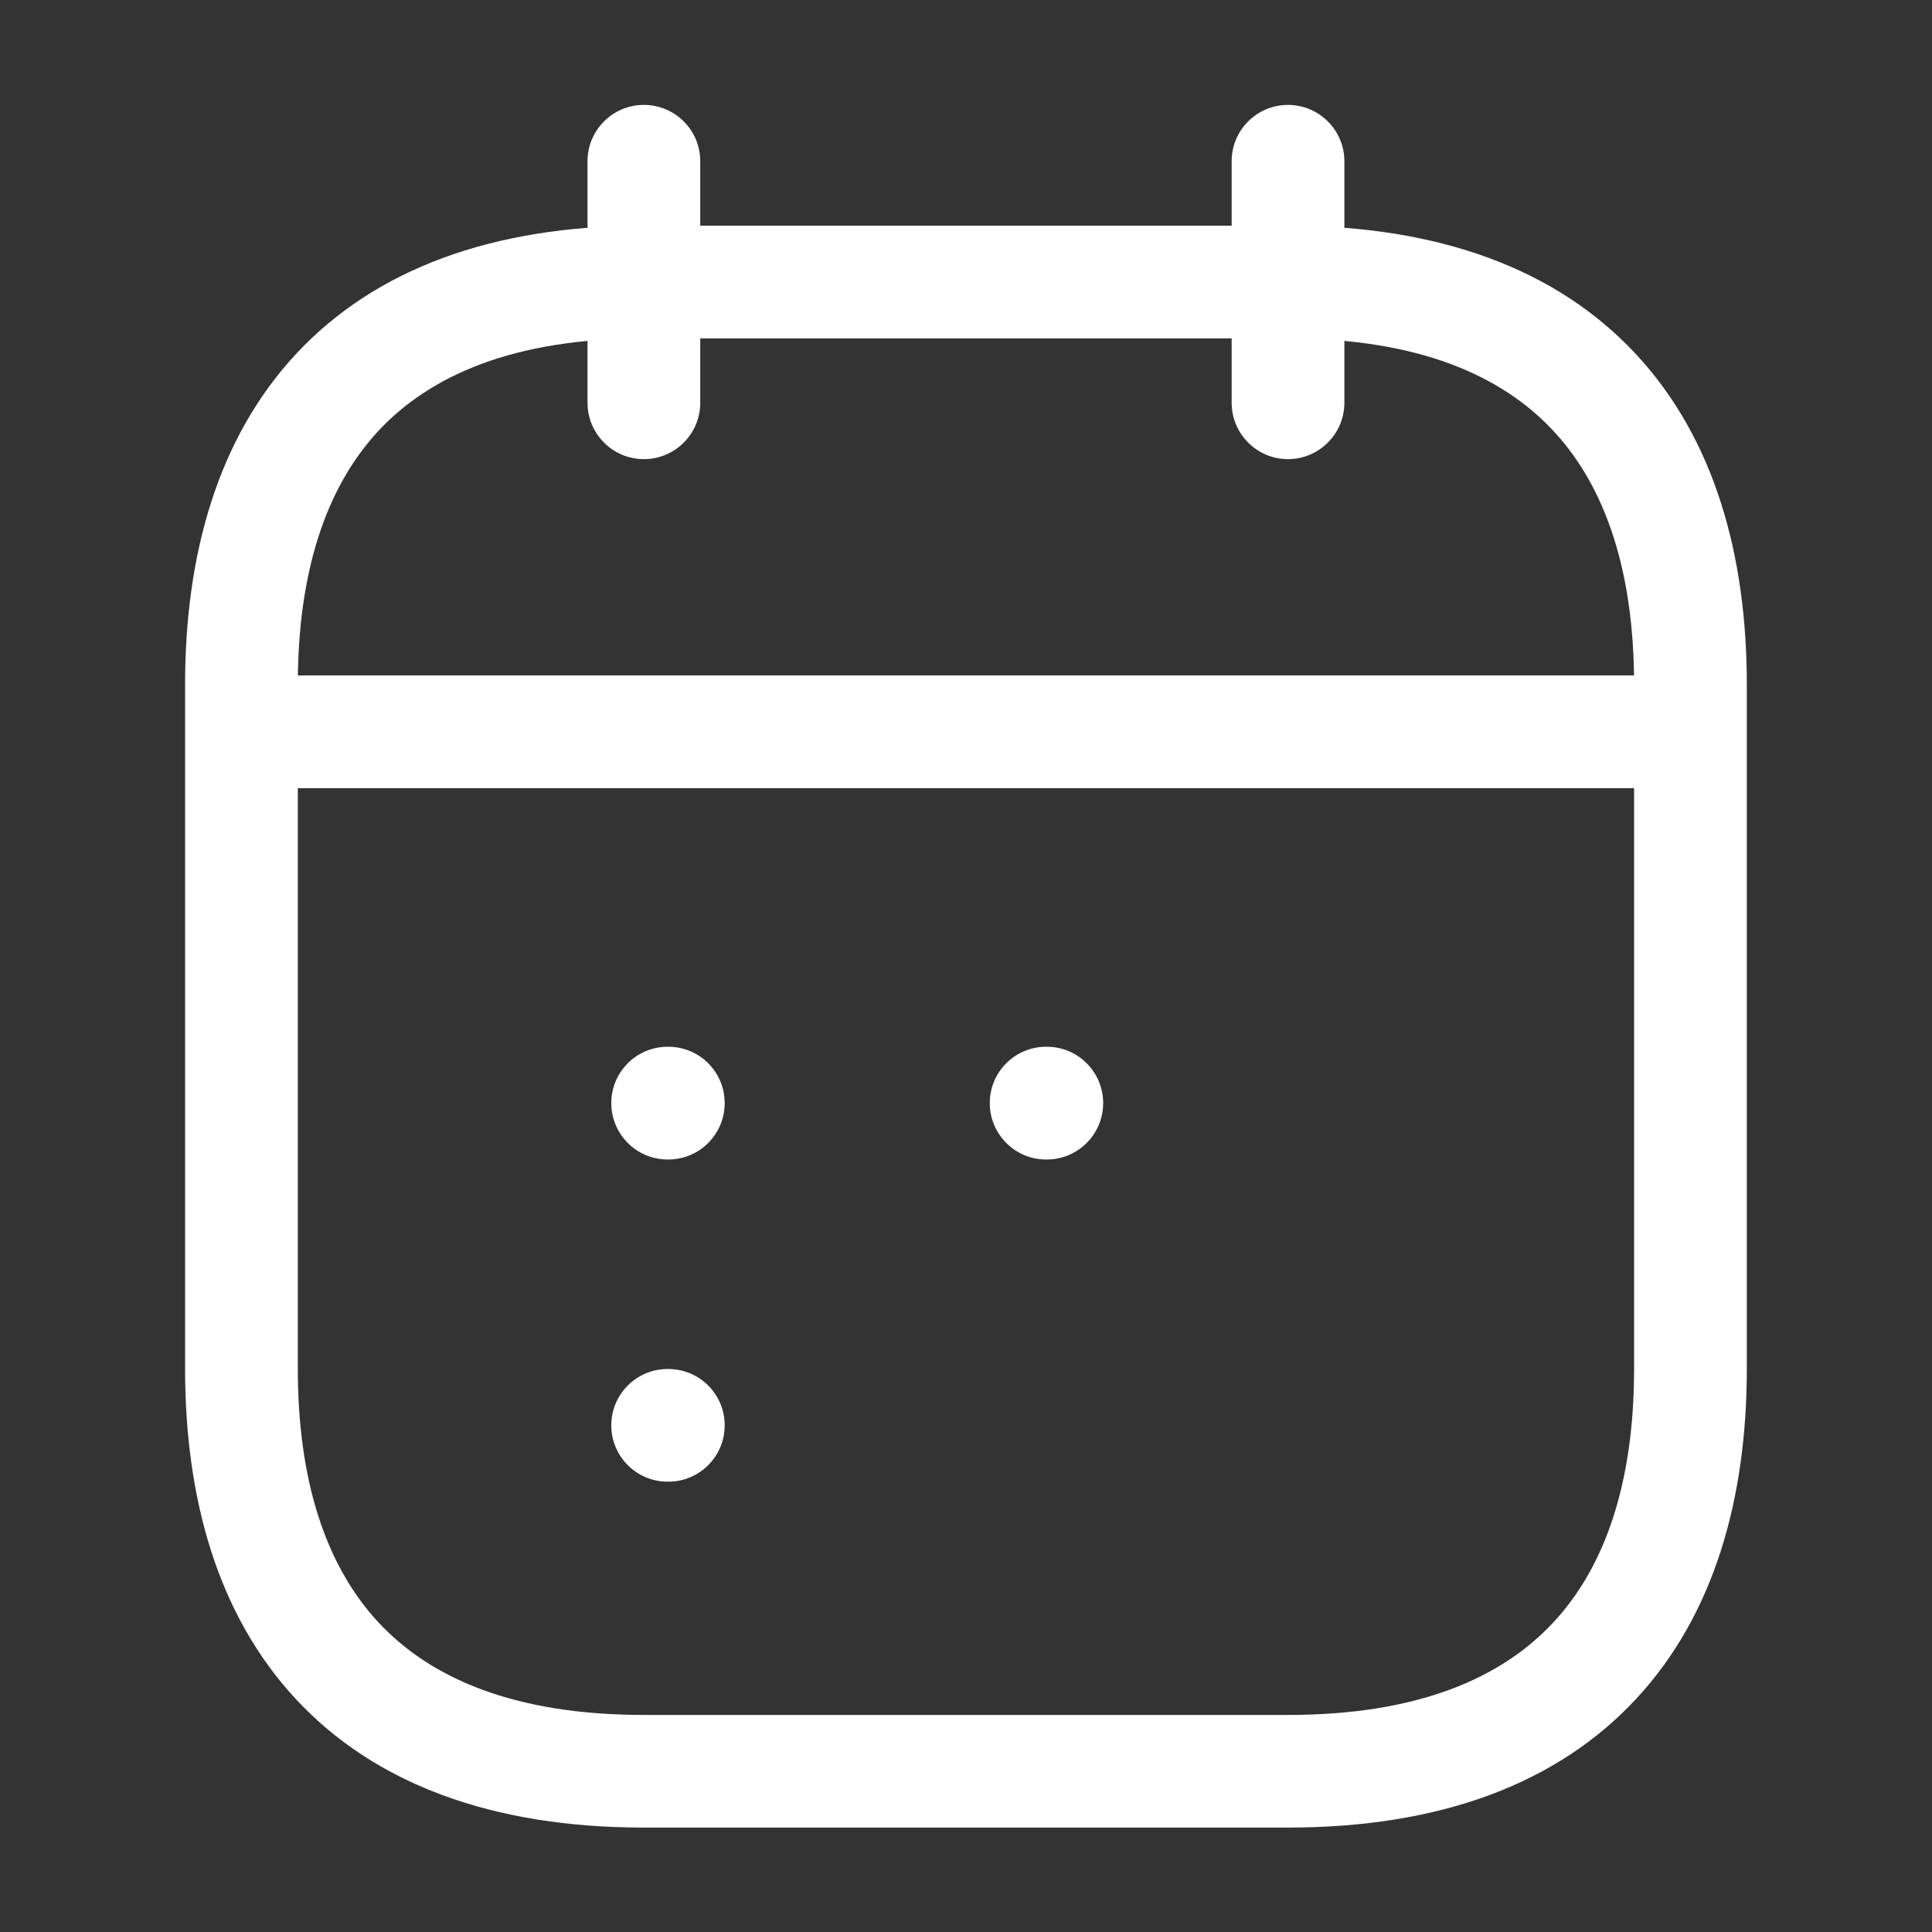
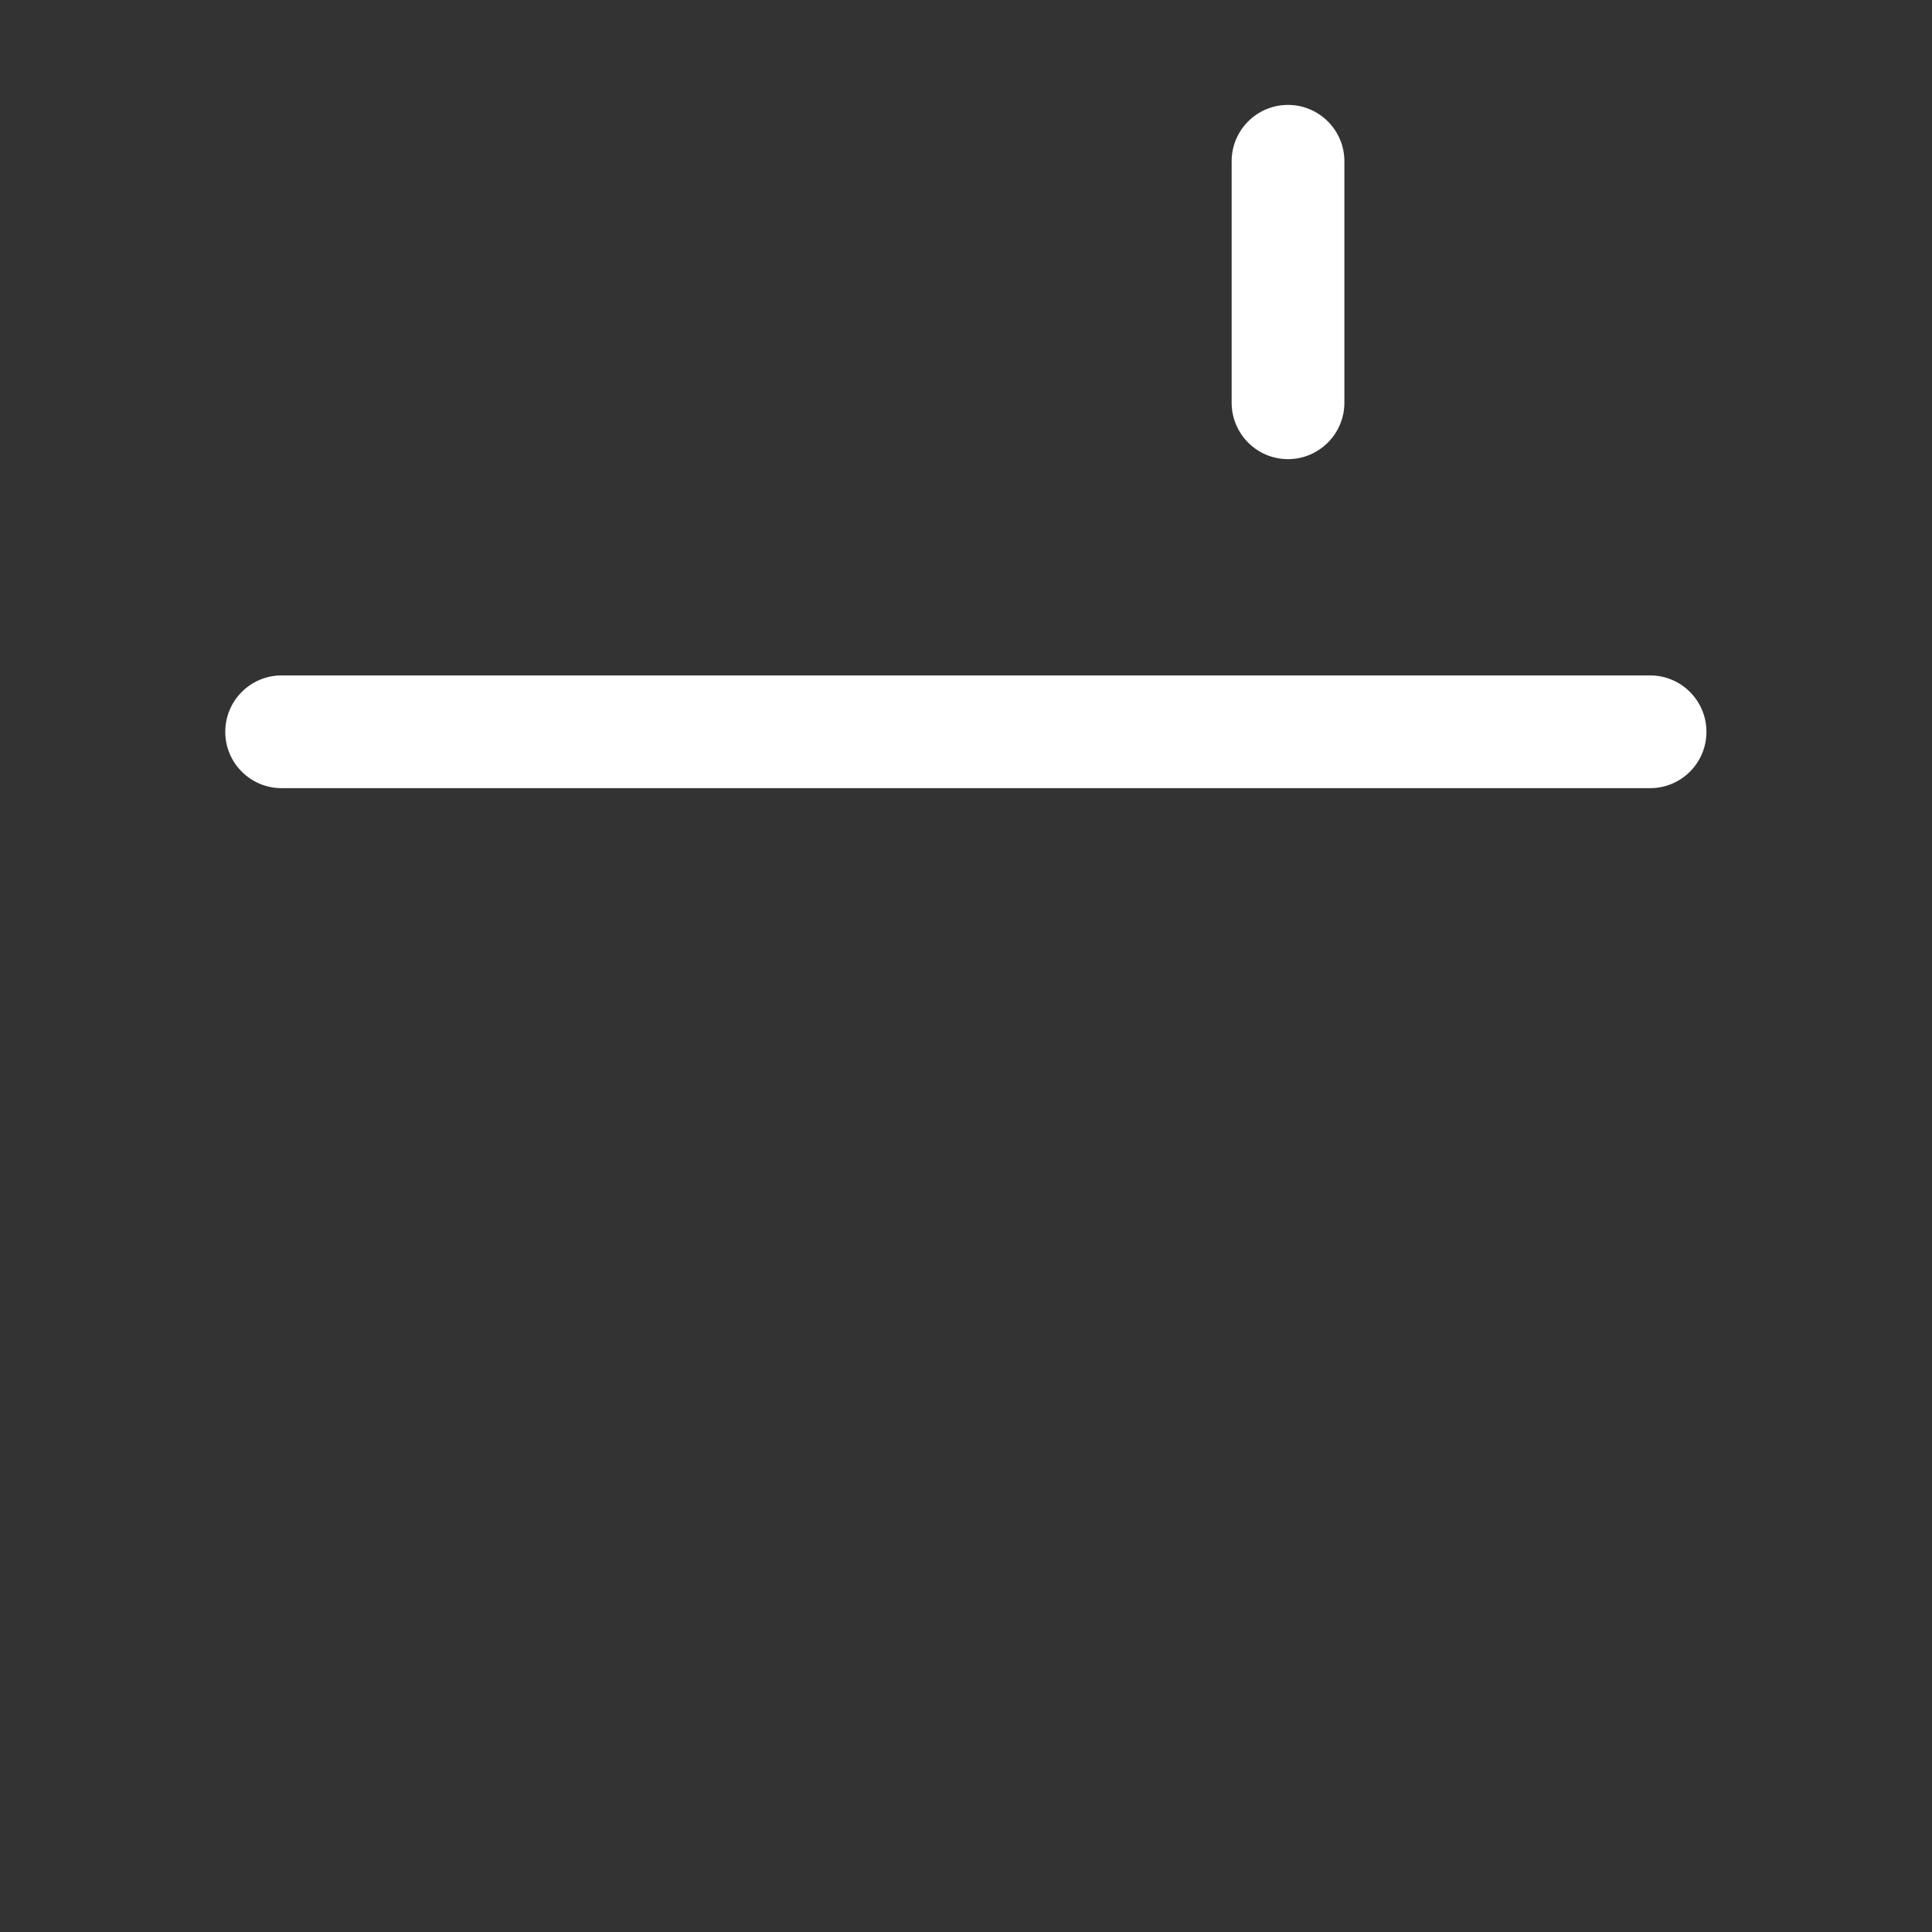
<svg xmlns="http://www.w3.org/2000/svg" width="20" height="20" viewBox="0 0 20 20" fill="none">
  <rect x="0" y="0" width="20" height="20" fill="#333333" stroke="none" />
-   <path fill-rule="evenodd" clip-rule="evenodd" d="M6.665 1.086C6.988 1.086 7.249 1.347 7.249 1.669V4.169C7.249 4.491 6.988 4.753 6.665 4.753C6.343 4.753 6.082 4.491 6.082 4.169V1.669C6.082 1.347 6.343 1.086 6.665 1.086Z" fill="white" />
  <path fill-rule="evenodd" clip-rule="evenodd" d="M13.333 1.086C13.655 1.086 13.917 1.347 13.917 1.669V4.169C13.917 4.491 13.655 4.753 13.333 4.753C13.011 4.753 12.75 4.491 12.75 4.169V1.669C12.75 1.347 13.011 1.086 13.333 1.086Z" fill="white" />
  <path fill-rule="evenodd" clip-rule="evenodd" d="M2.332 7.576C2.332 7.253 2.593 6.992 2.915 6.992H17.082C17.404 6.992 17.665 7.253 17.665 7.576C17.665 7.898 17.404 8.159 17.082 8.159H2.915C2.593 8.159 2.332 7.898 2.332 7.576Z" fill="white" />
-   <path fill-rule="evenodd" clip-rule="evenodd" d="M3.916 4.462C3.373 5.047 3.083 5.925 3.083 7.086V14.169C3.083 15.33 3.373 16.208 3.916 16.793C4.453 17.371 5.319 17.753 6.666 17.753H13.333C14.68 17.753 15.546 17.371 16.082 16.793C16.626 16.208 16.916 15.33 16.916 14.169V7.086C16.916 5.925 16.626 5.047 16.082 4.462C15.546 3.885 14.68 3.503 13.333 3.503H6.666C5.319 3.503 4.453 3.885 3.916 4.462ZM3.061 3.668C3.879 2.787 5.096 2.336 6.666 2.336H13.333C14.902 2.336 16.119 2.787 16.937 3.668C17.748 4.541 18.083 5.747 18.083 7.086V14.169C18.083 15.509 17.748 16.714 16.937 17.587C16.119 18.468 14.902 18.919 13.333 18.919H6.666C5.096 18.919 3.879 18.468 3.061 17.587C2.251 16.714 1.916 15.509 1.916 14.169V7.086C1.916 5.747 2.251 4.541 3.061 3.668Z" fill="white" />
-   <path fill-rule="evenodd" clip-rule="evenodd" d="M10.246 11.419C10.246 11.097 10.507 10.836 10.829 10.836H10.837C11.159 10.836 11.42 11.097 11.42 11.419C11.42 11.741 11.159 12.003 10.837 12.003H10.829C10.507 12.003 10.246 11.741 10.246 11.419Z" fill="white" />
-   <path fill-rule="evenodd" clip-rule="evenodd" d="M6.328 11.419C6.328 11.097 6.589 10.836 6.911 10.836H6.919C7.241 10.836 7.502 11.097 7.502 11.419C7.502 11.741 7.241 12.003 6.919 12.003H6.911C6.589 12.003 6.328 11.741 6.328 11.419Z" fill="white" />
-   <path fill-rule="evenodd" clip-rule="evenodd" d="M6.328 14.755C6.328 14.433 6.589 14.172 6.911 14.172H6.919C7.241 14.172 7.502 14.433 7.502 14.755C7.502 15.077 7.241 15.338 6.919 15.338H6.911C6.589 15.338 6.328 15.077 6.328 14.755Z" fill="white" />
</svg>